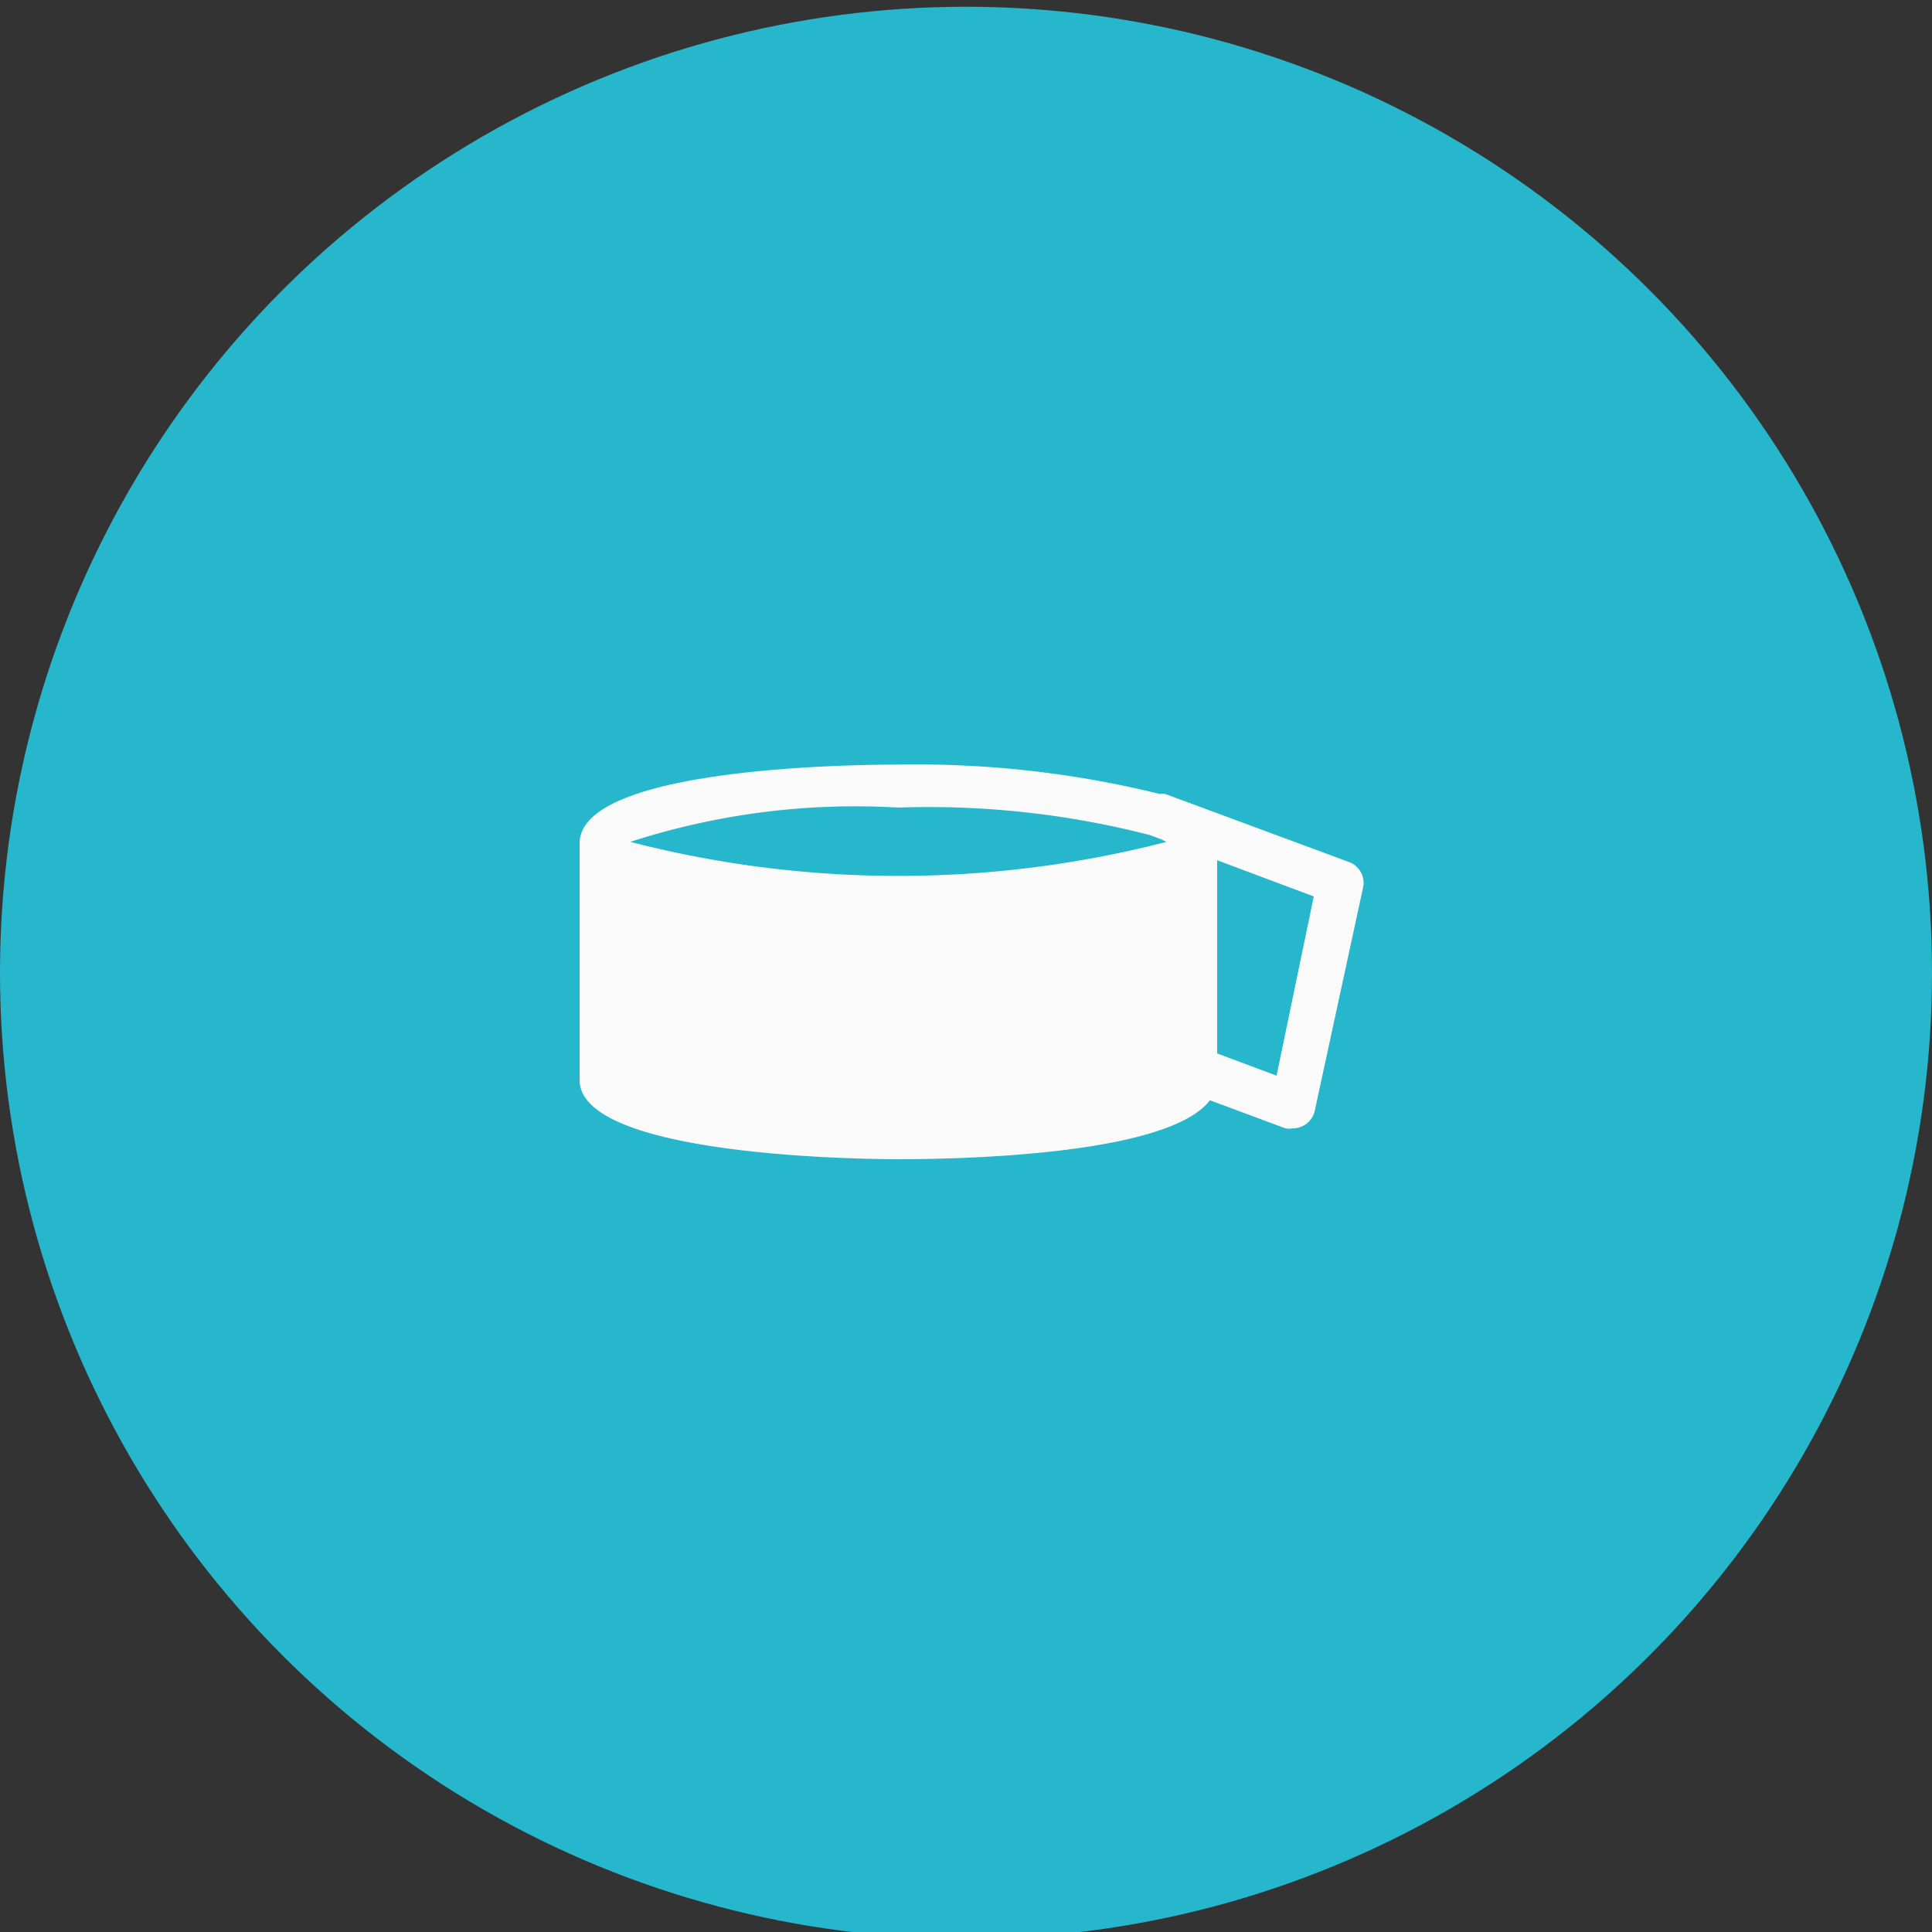
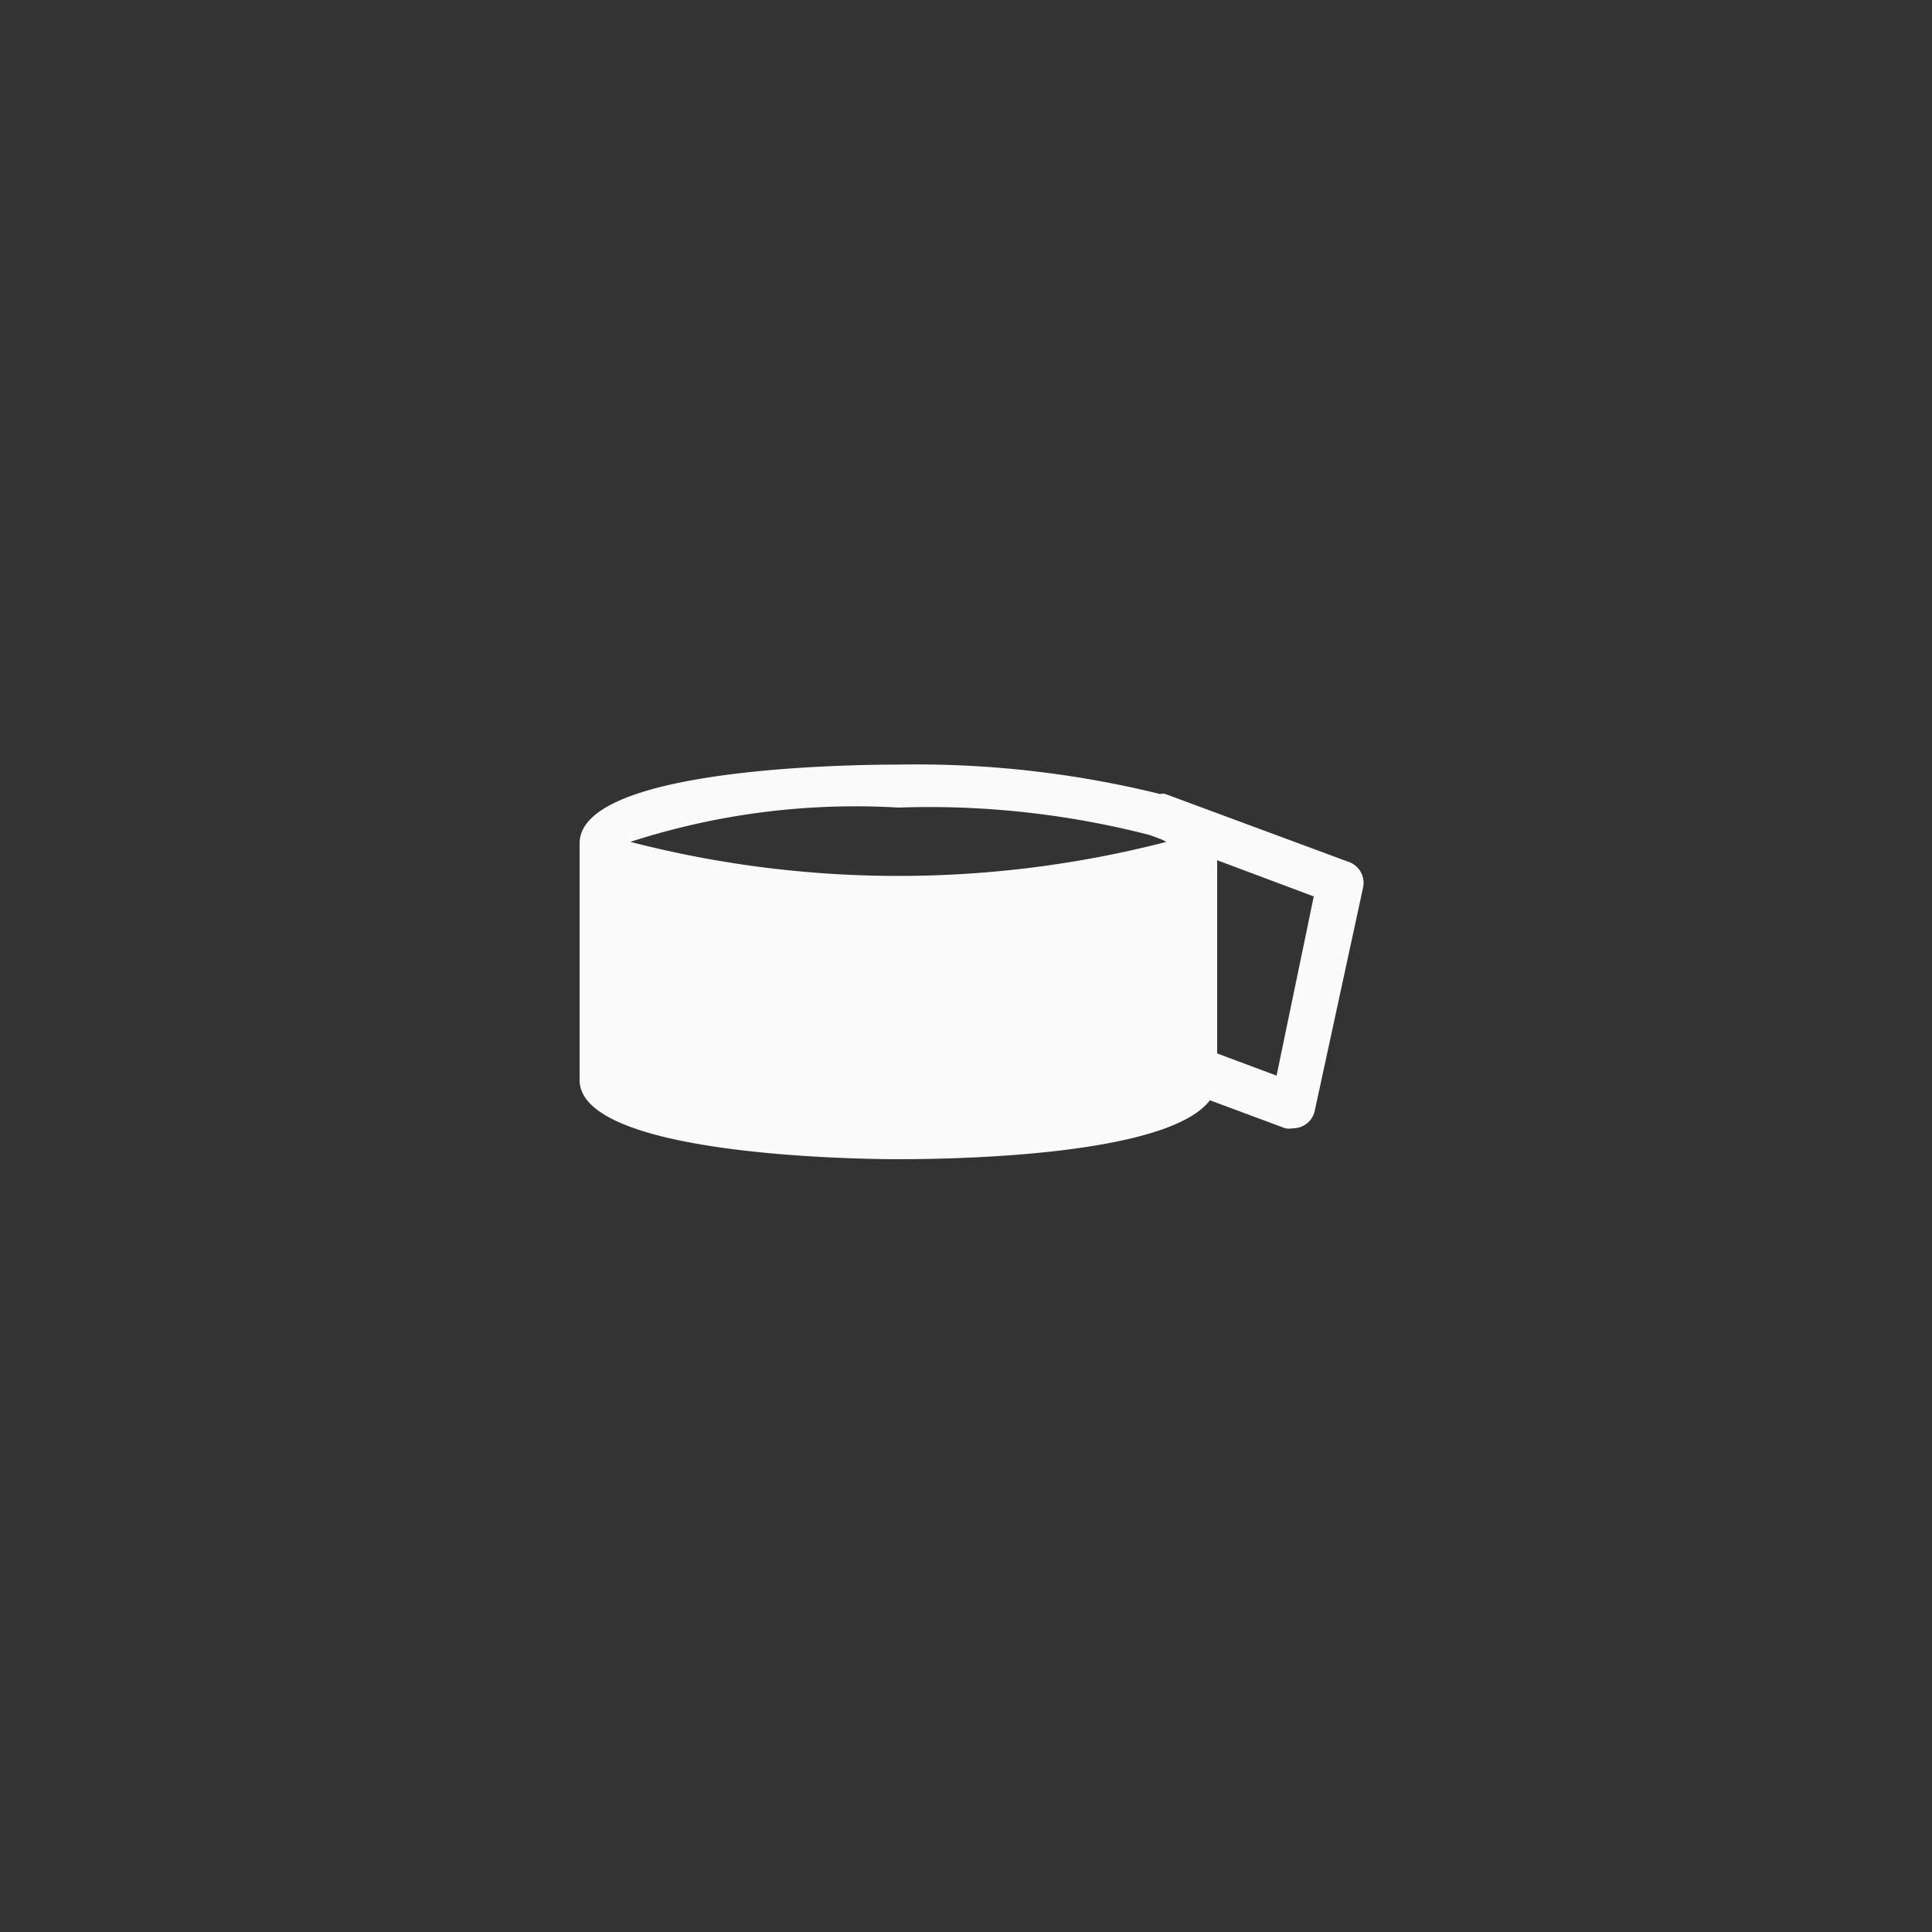
<svg xmlns="http://www.w3.org/2000/svg" id="Warstwa_1" data-name="Warstwa 1" viewBox="0 0 40 40">
  <rect x="0" y="0" width="40" height="40" fill="#333333" stroke="none" />
  <defs>
    <style>.cls-1{fill:#27b7cc;}.cls-2{fill:#fafafa;}</style>
  </defs>
-   <circle class="cls-1" cx="20" cy="20.14" r="20" />
  <g id="icon_6" data-name="icon 6">
    <path id="Path_45" data-name="Path 45" class="cls-2" d="M27.91,17.84l-3.78-1.4a.2.2,0,0,0-.11,0,21.07,21.07,0,0,0-5.42-.61c-1.1,0-6.6.08-6.6,1.63h0v4.9C12,23.89,17.5,24,18.6,24s5.57-.06,6.45-1.22l1.56.58a.41.41,0,0,0,.16,0,.46.46,0,0,0,.45-.36l1-4.62A.46.46,0,0,0,27.91,17.84ZM18.6,16.72a18.32,18.32,0,0,1,5.21.57h0l.24.09.1.05a22.2,22.2,0,0,1-11.1,0,15.13,15.13,0,0,1,5.55-.71Zm7.83,5.55-1.23-.46v-4l2,.75Z" />
  </g>
</svg>